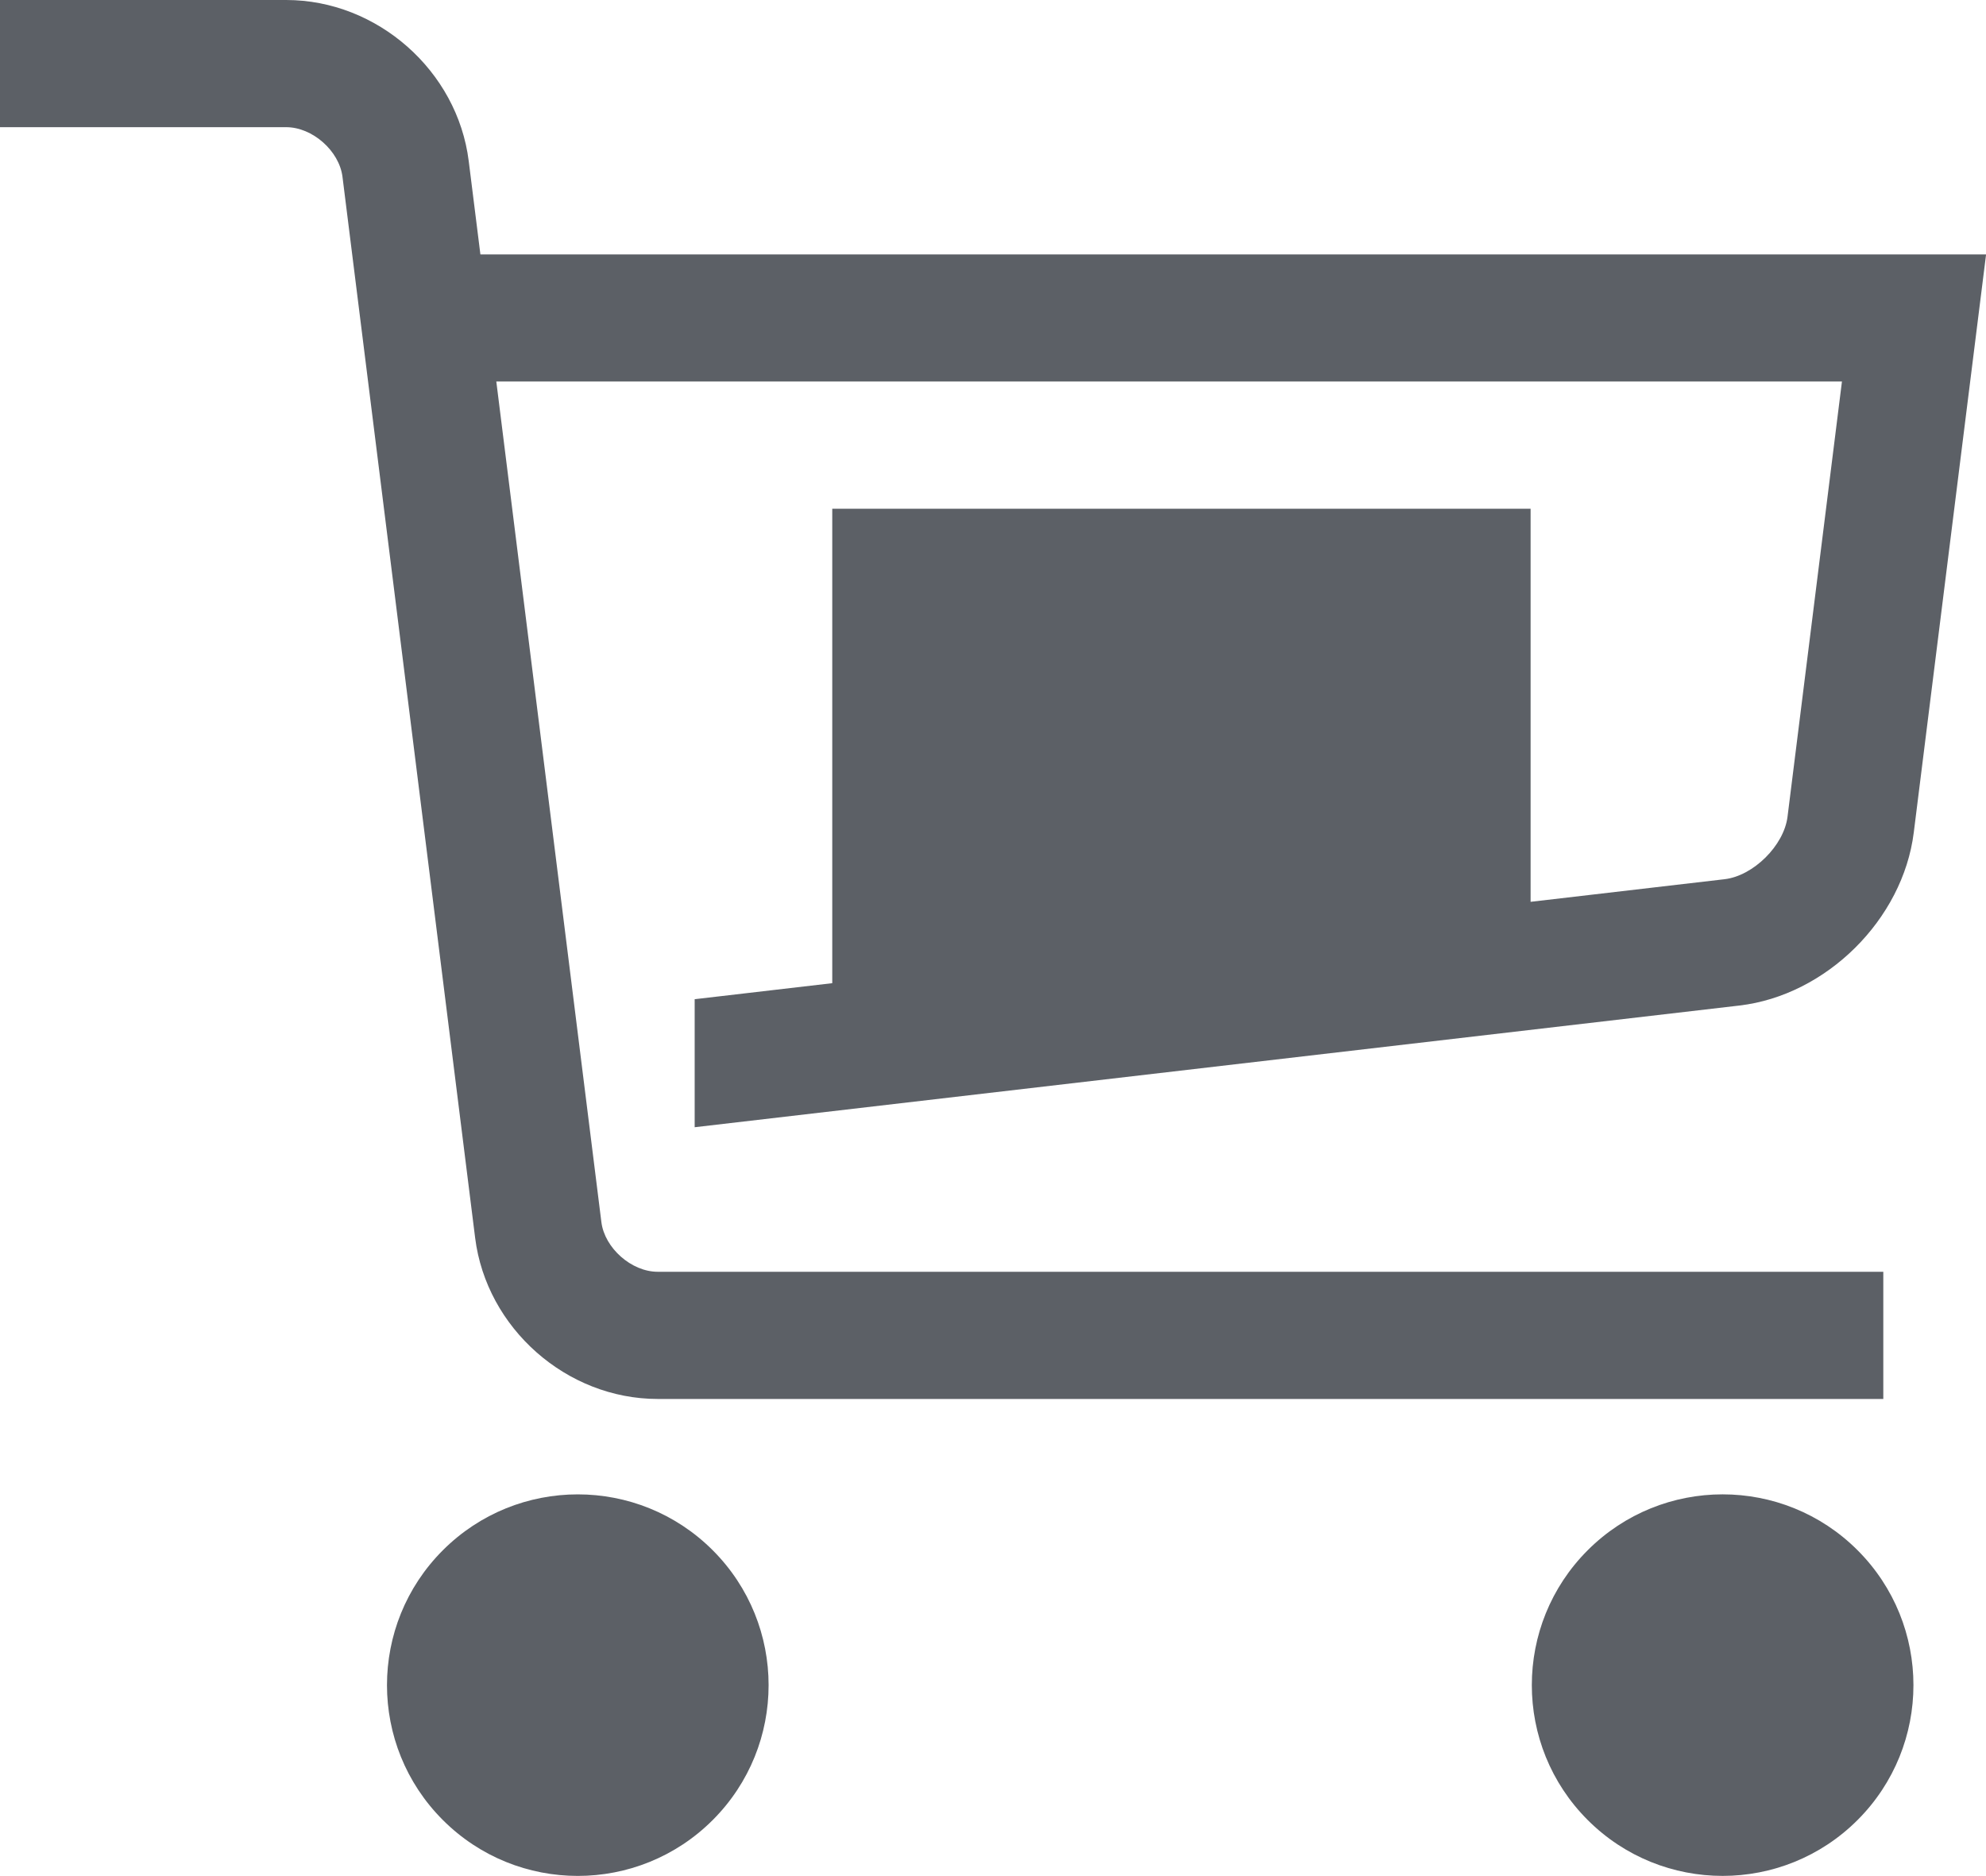
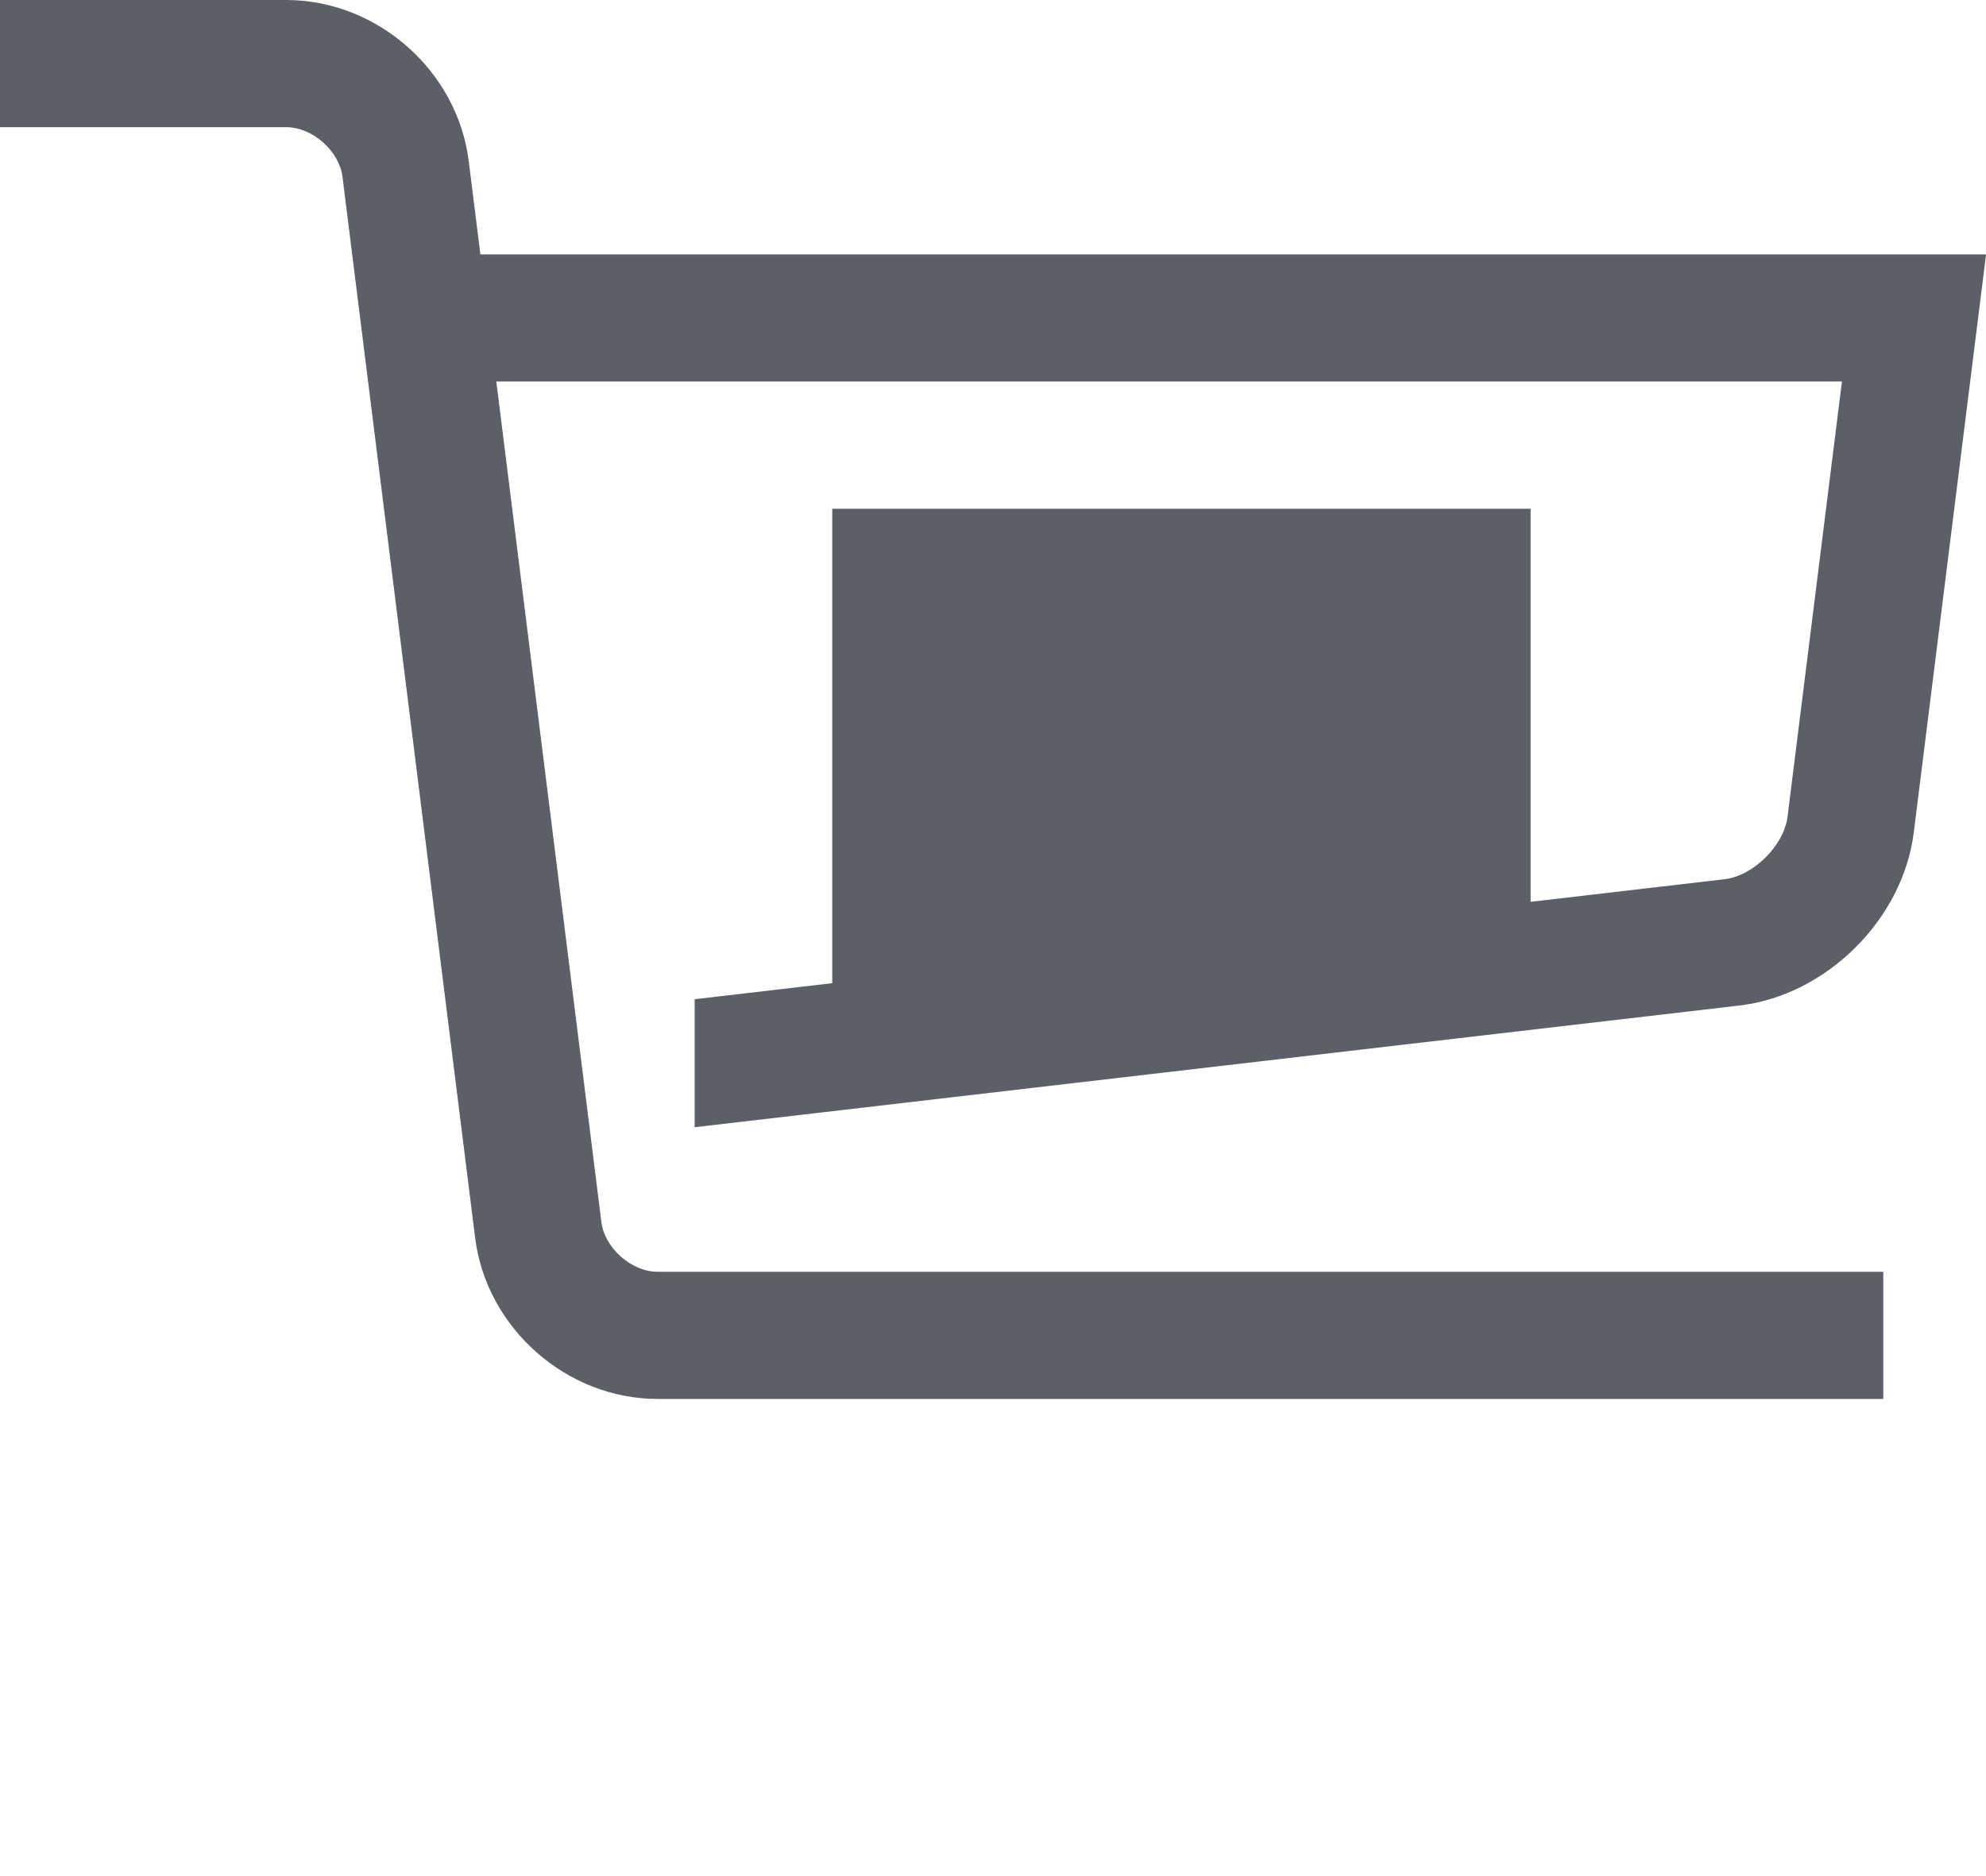
<svg xmlns="http://www.w3.org/2000/svg" id="Layer_1" data-name="Layer 1" viewBox="0 0 491.79 464.62">
  <defs>
    <style>
      .cls-1 {
        fill: #5c6066;
        stroke-width: 0px;
      }
    </style>
  </defs>
-   <circle class="cls-1" cx="143.08" cy="417.37" r="47.25" transform="translate(-253.22 223.42) rotate(-45)" />
-   <circle class="cls-1" cx="426.58" cy="417.37" r="47.25" transform="translate(-170.19 423.88) rotate(-45)" />
  <path class="cls-1" d="M118.96,63l-2.89-23.1C113.28,17.53,93.43,0,70.87,0H0v31.5h70.87c6.49,0,13.14,5.86,13.94,12.3l32.85,262.8c2.8,22.37,22.65,39.89,45.19,39.89h303.51v-31.5H162.86c-6.49,0-13.13-5.87-13.94-12.3l-26.02-208.2h333.22l-13.48,107.81c-.89,7.12-8.46,14.63-15.58,15.46l-48.04,5.6v-97.36h-172.93v117.51l-34.07,3.97v31.71l258.69-30.14c21.53-2.51,40.5-21.32,43.19-42.83l17.91-143.21H118.96Z" />
</svg>